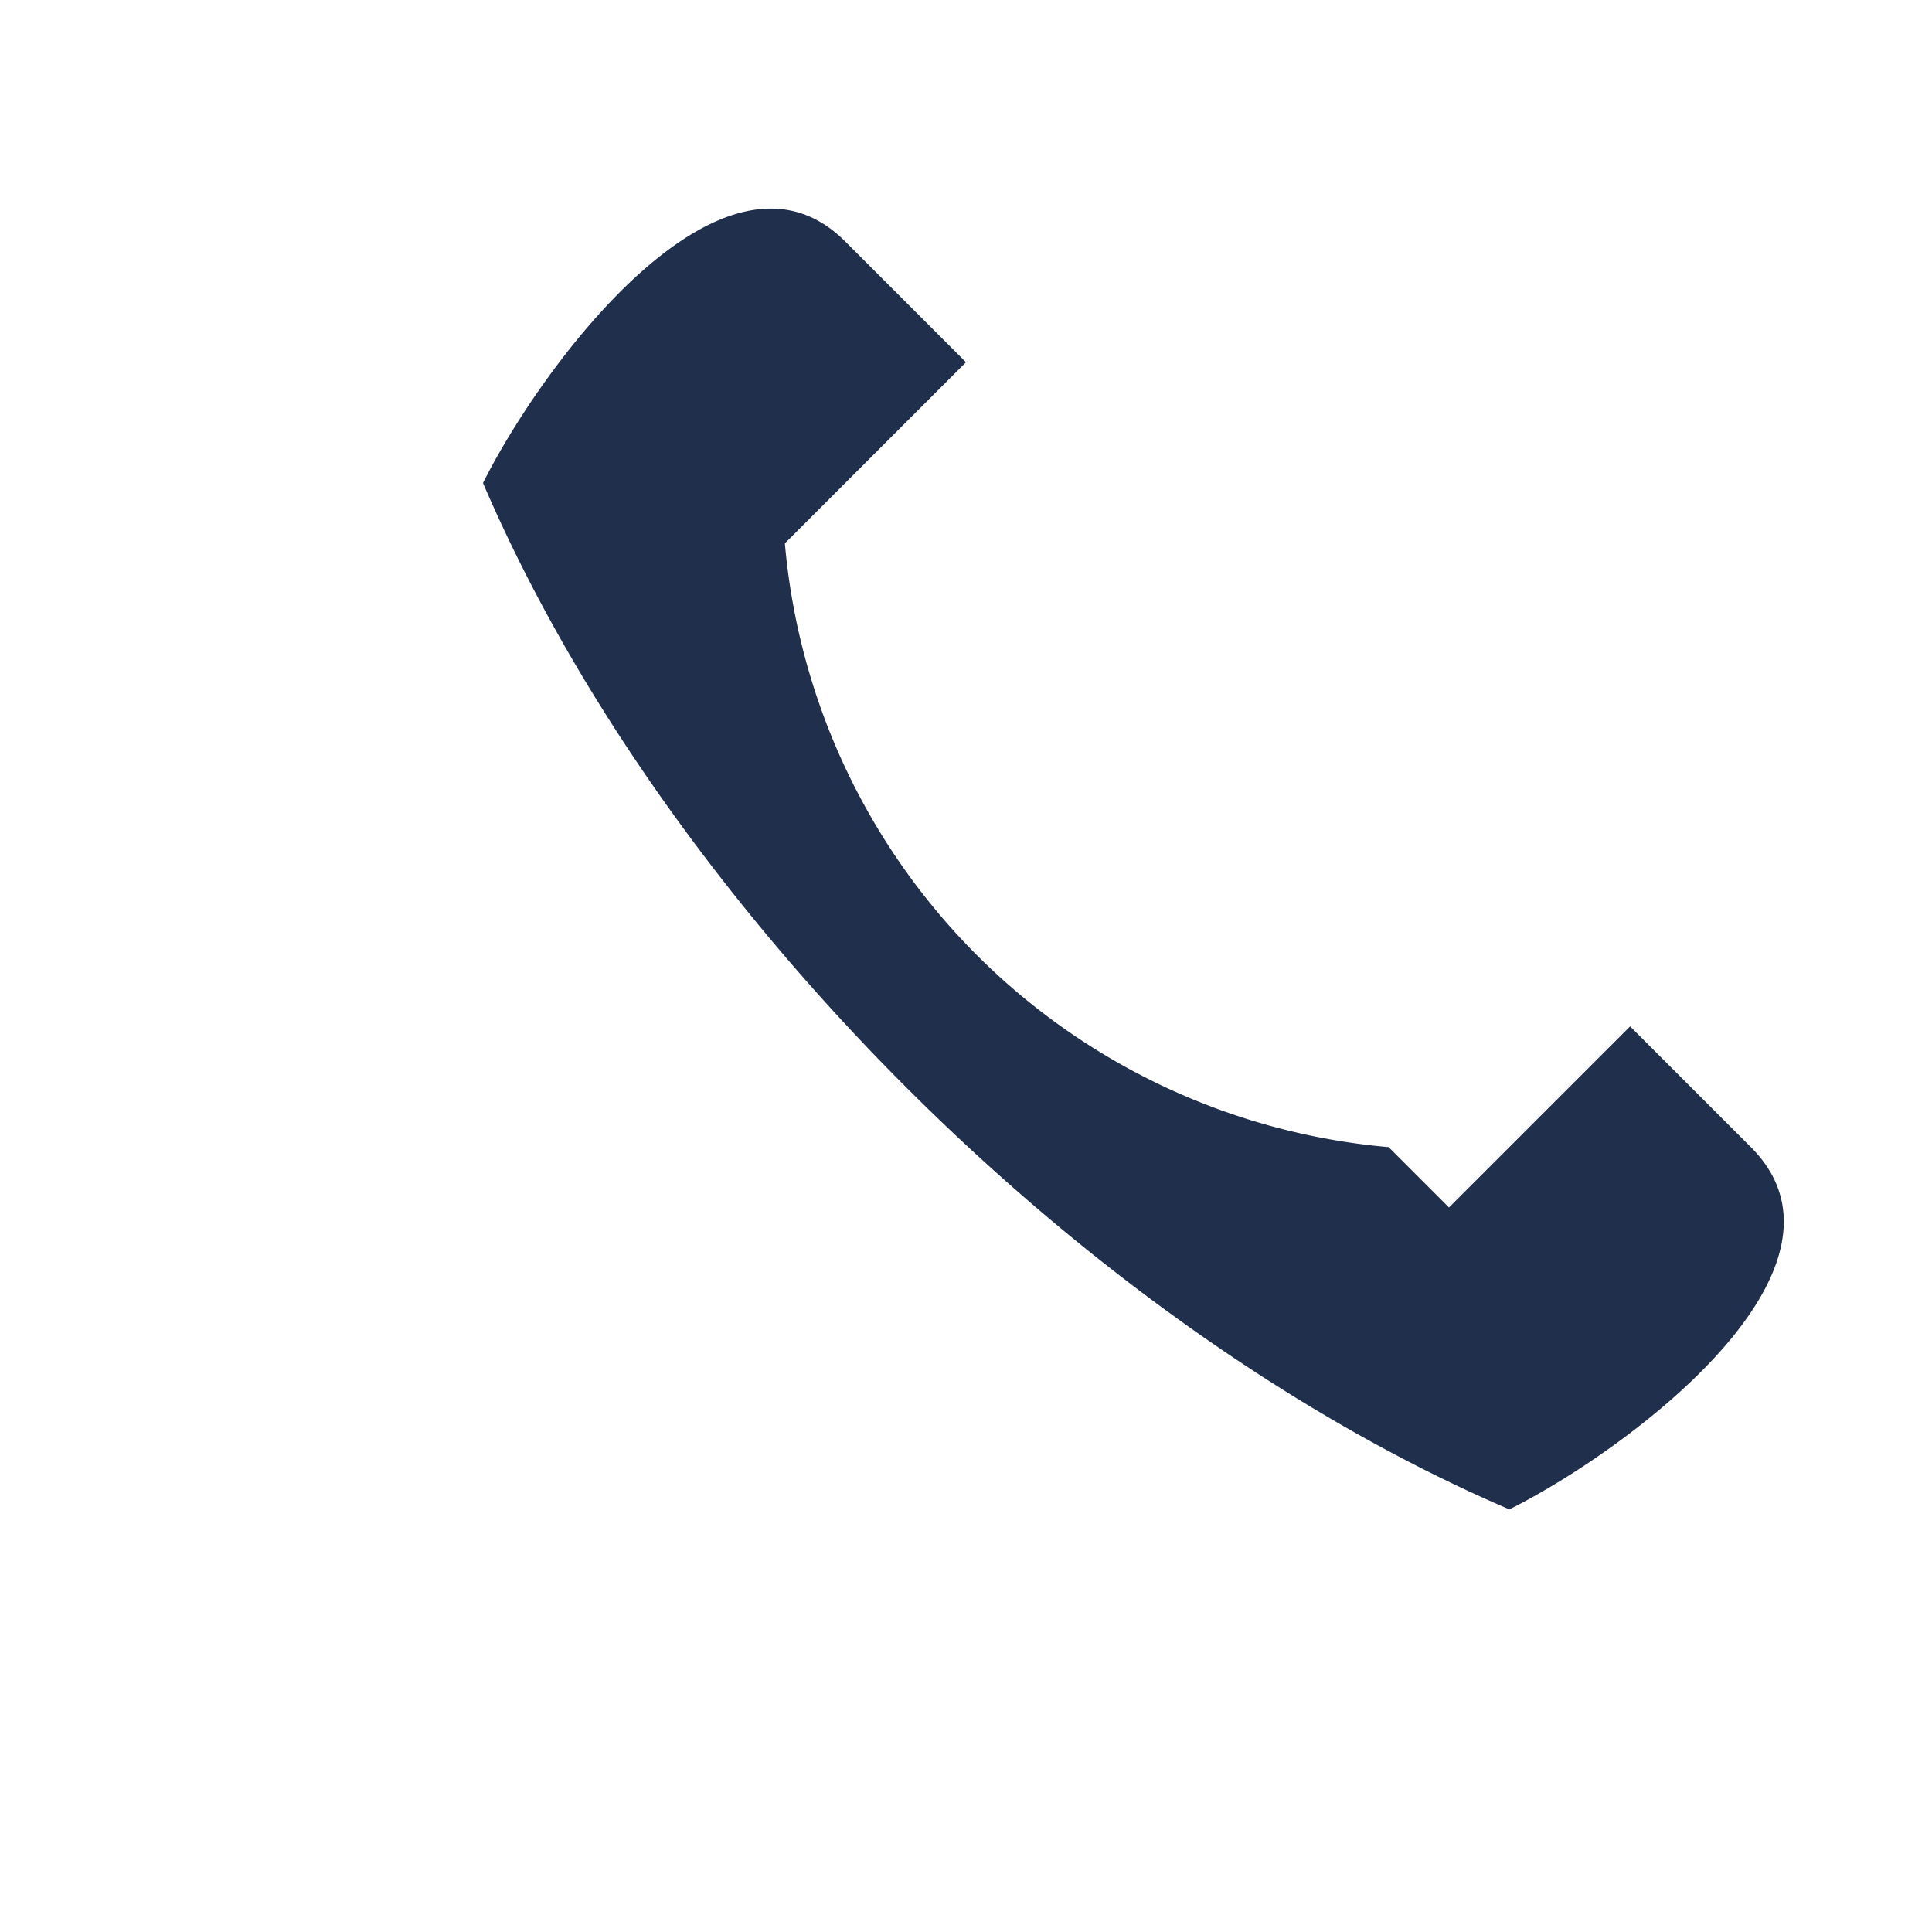
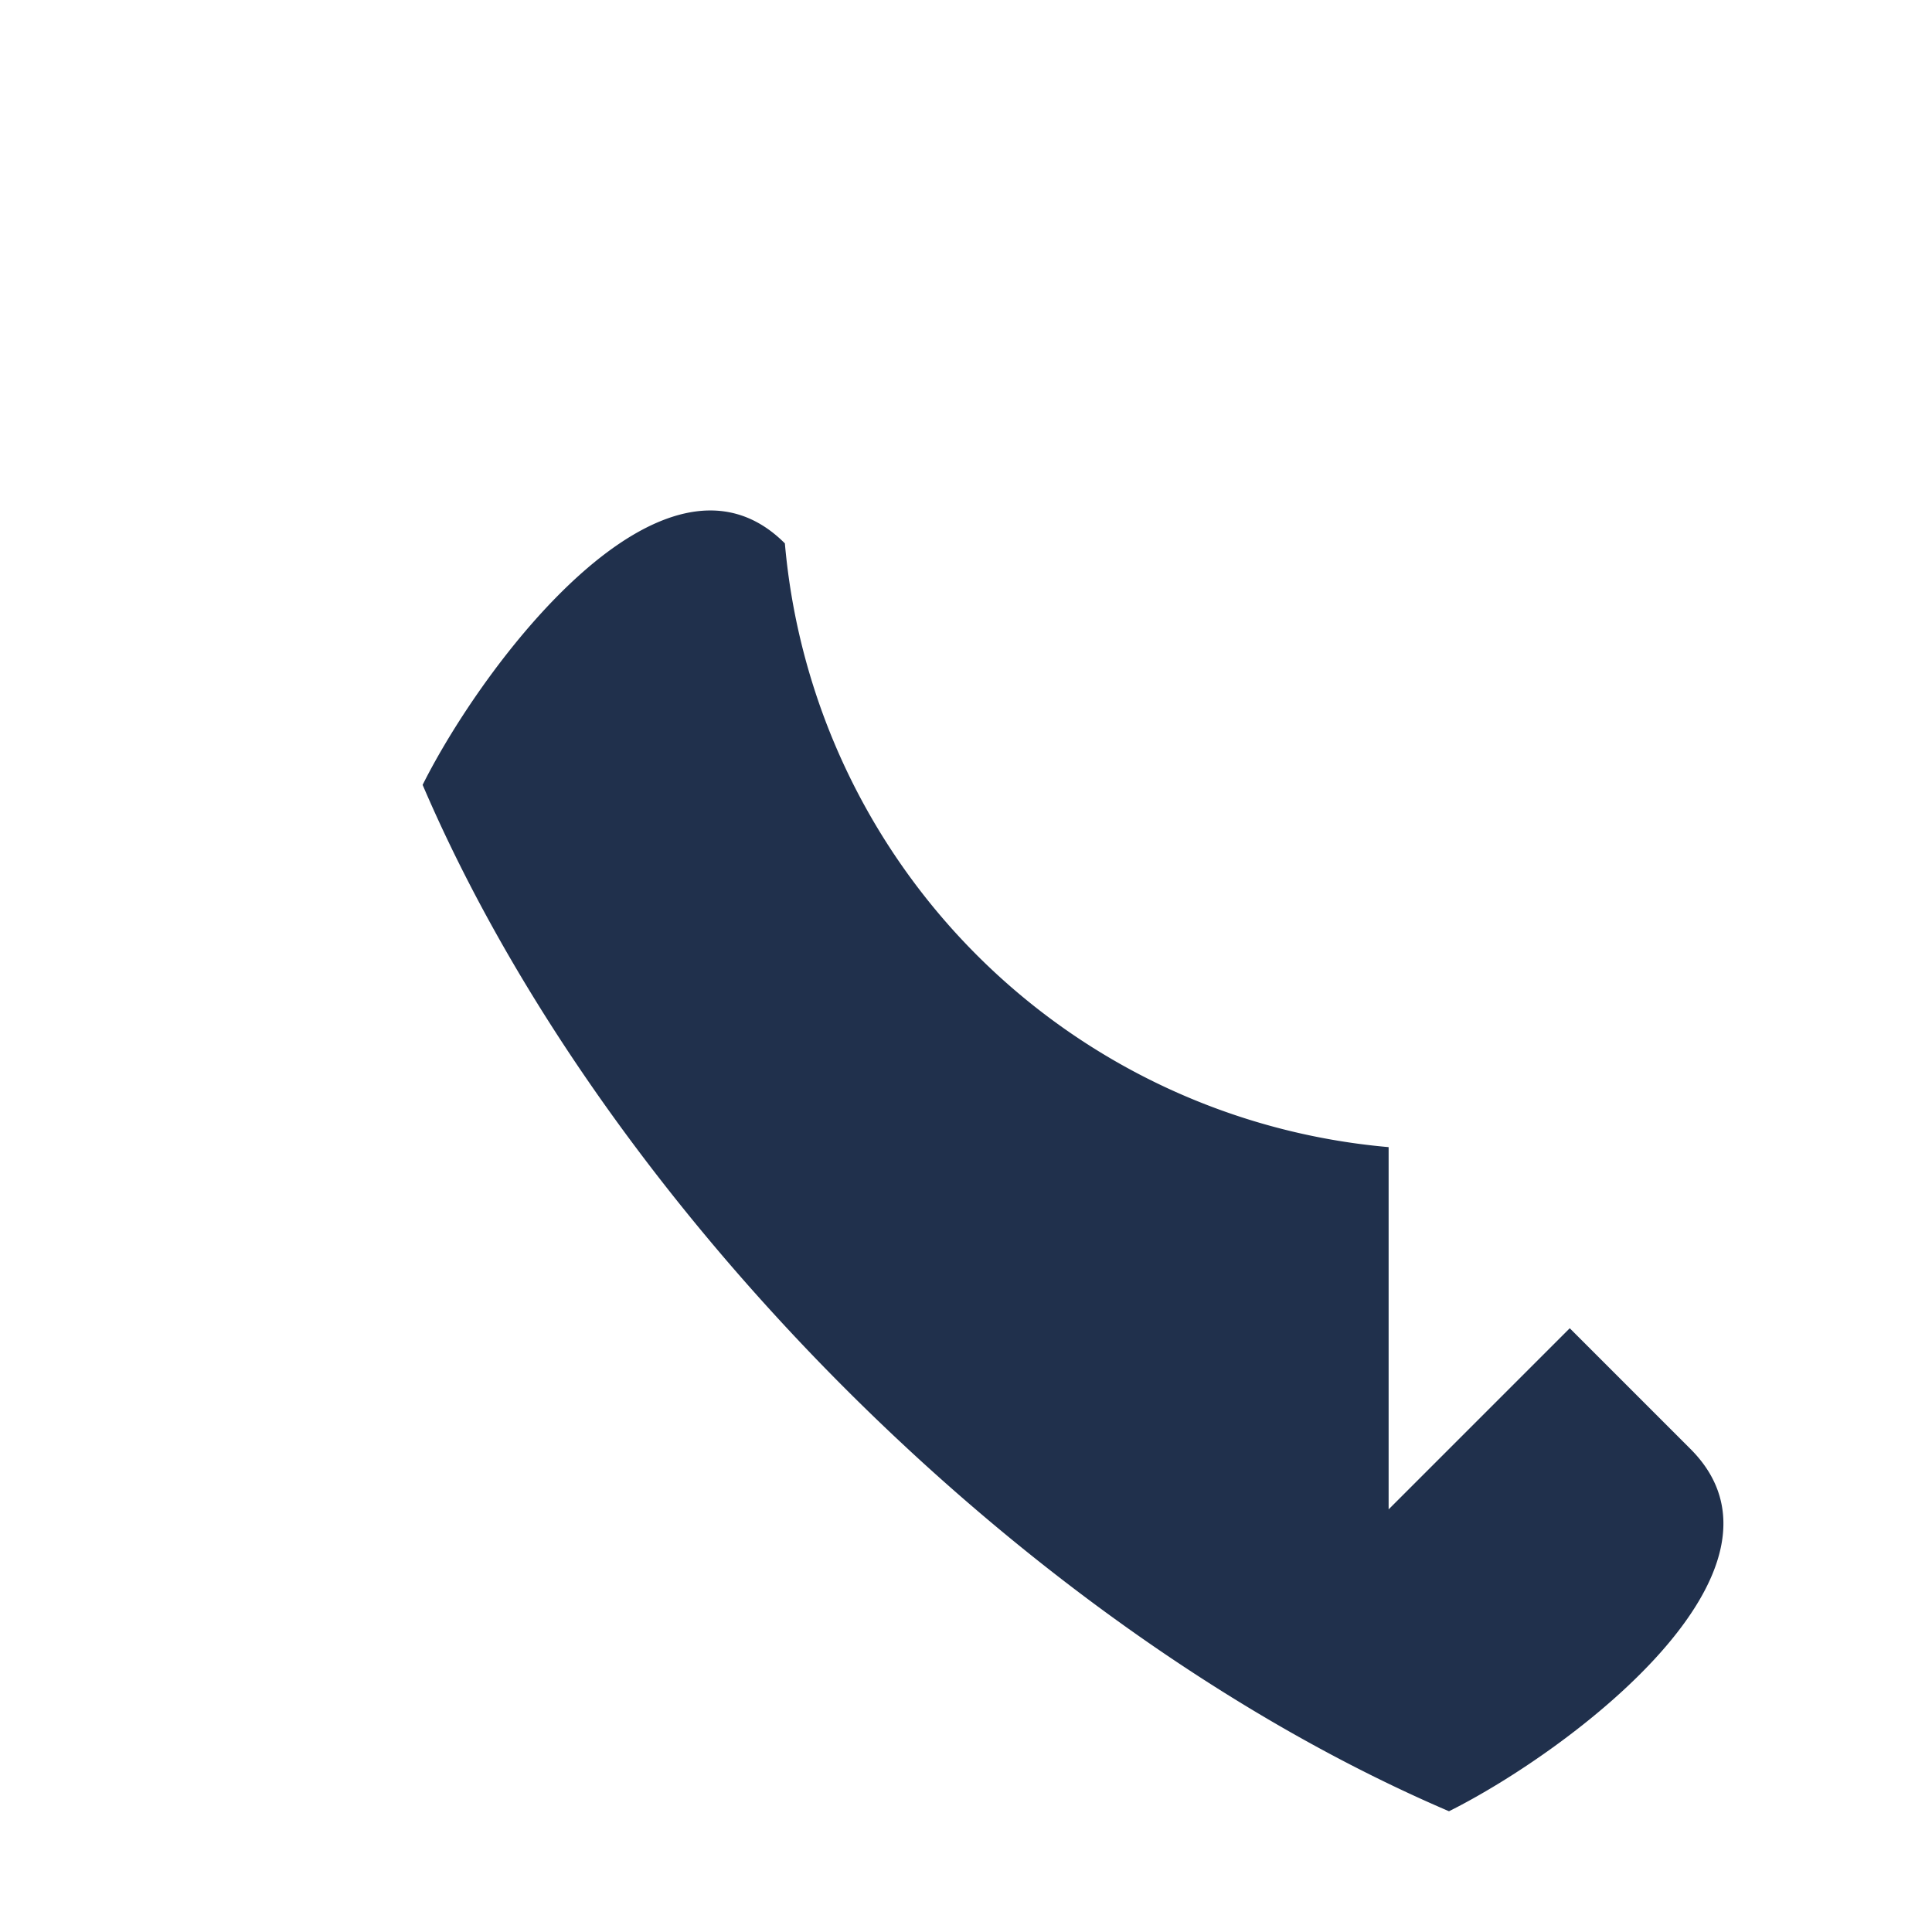
<svg xmlns="http://www.w3.org/2000/svg" width="32" height="32" viewBox="0 0 32 32">
-   <path d="M23 19a11 11 0 0 1-10-10l3-3-2-2c-2-2-5 2-6 4 3 7 10 14 17 17 2-1 6-4 4-6l-2-2-3 3z" fill="#20304C" />
+   <path d="M23 19a11 11 0 0 1-10-10c-2-2-5 2-6 4 3 7 10 14 17 17 2-1 6-4 4-6l-2-2-3 3z" fill="#20304C" />
</svg>